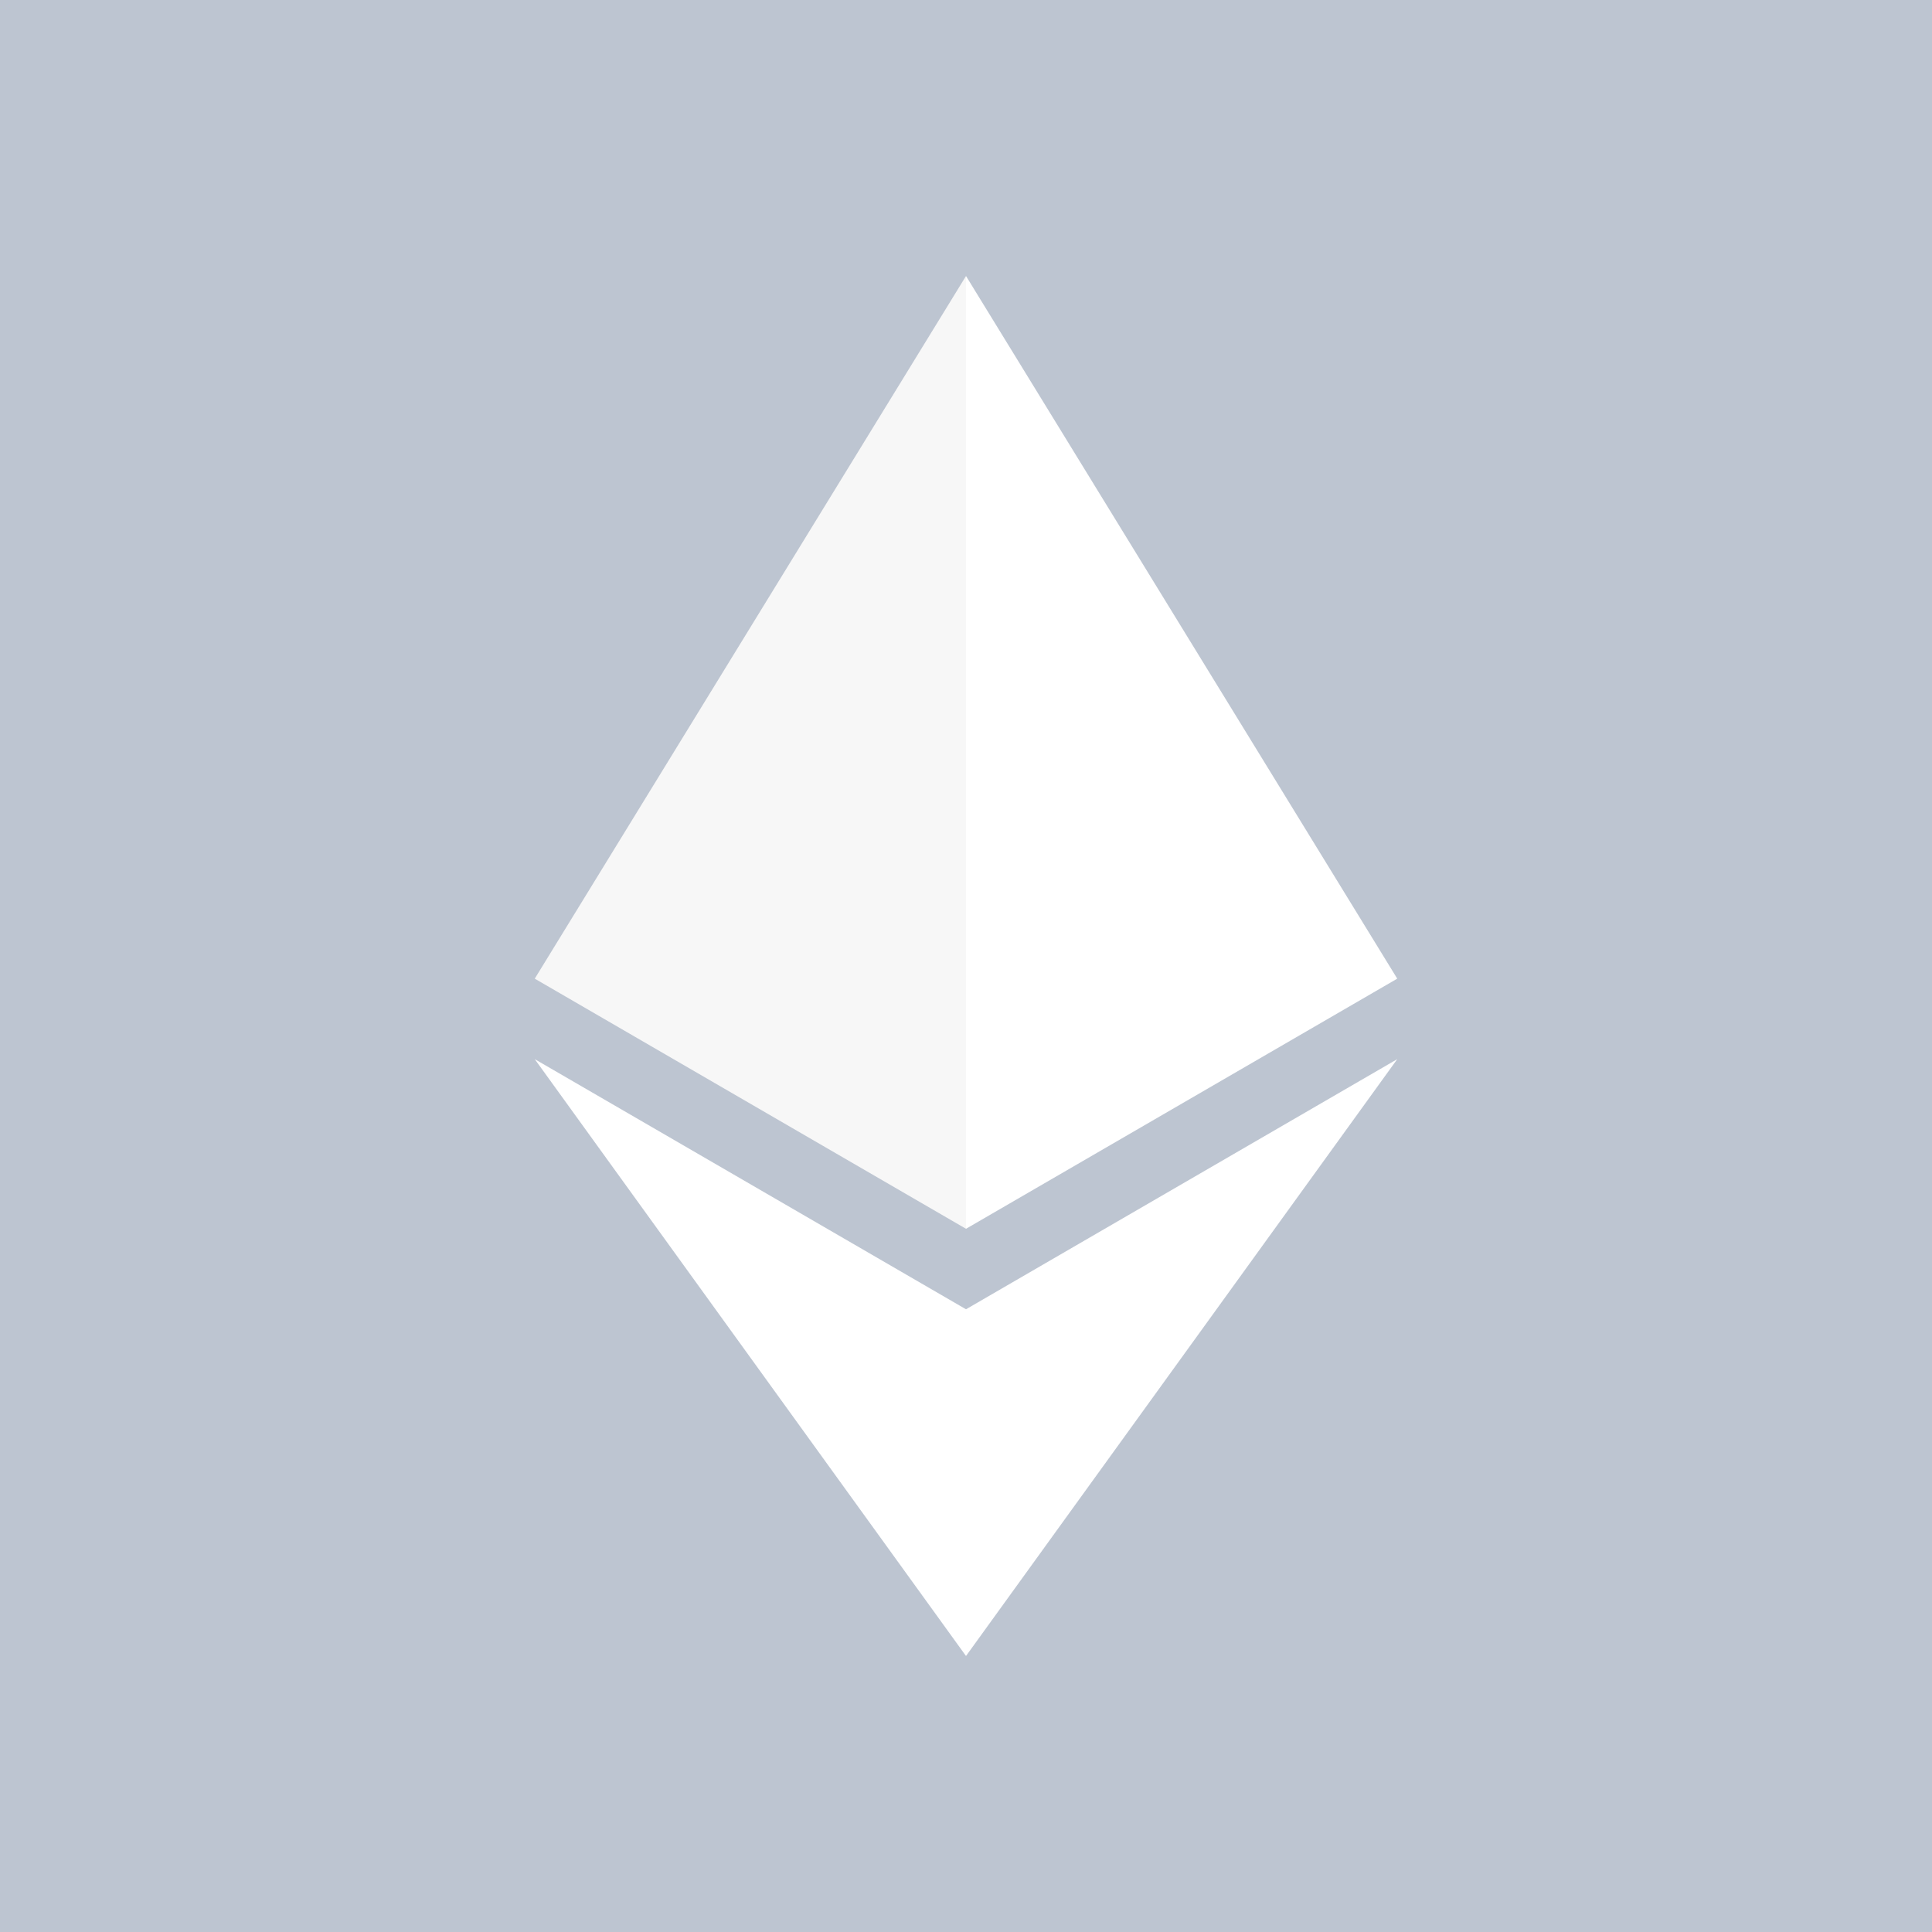
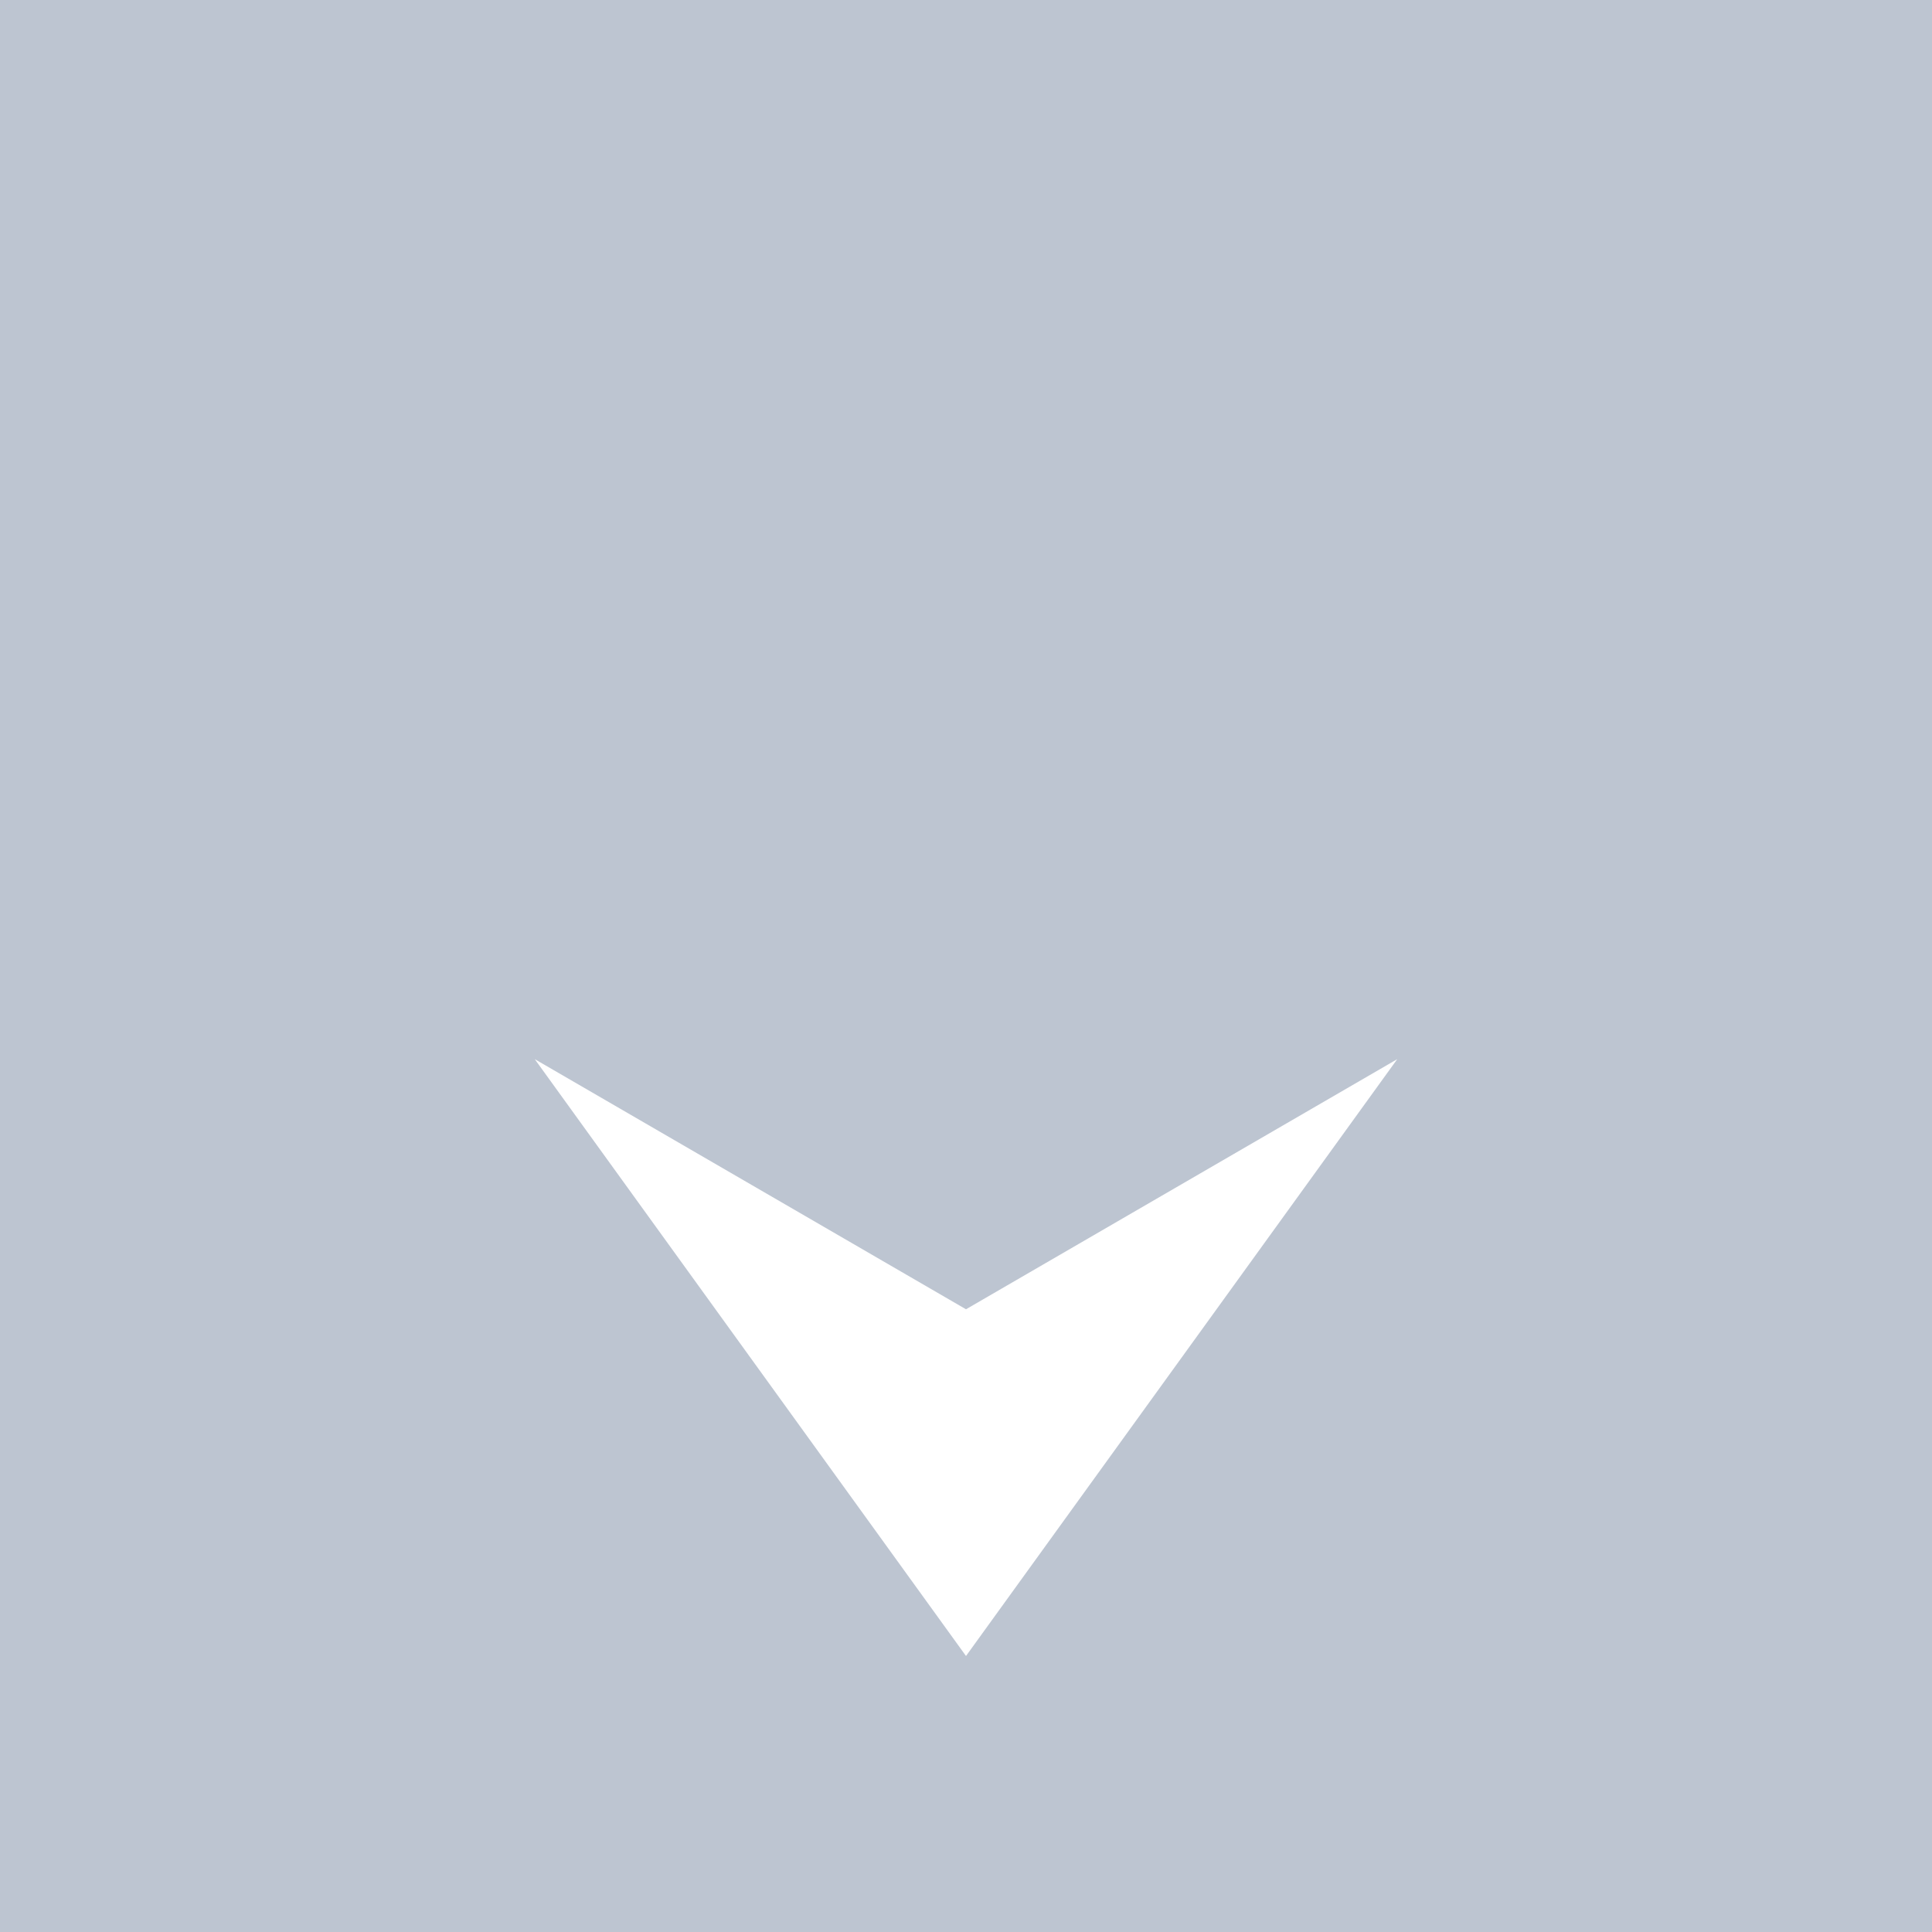
<svg xmlns="http://www.w3.org/2000/svg" width="56" height="56" fill="none">
  <path fill="#BDC5D1" d="M0 0h56v56H0z" />
-   <path fill-rule="evenodd" clip-rule="evenodd" d="M28 8V35.617l12.5-7.25L28 8zm0 40V37.95L15.5 30.7 28 48zm12.5-17.3L28 37.95V48l12.5-17.3z" fill="#fff" />
-   <path fill-rule="evenodd" clip-rule="evenodd" d="M15.5 28.367L28 8V35.617l-12.5-7.25z" fill="#F7F7F7" />
+   <path fill-rule="evenodd" clip-rule="evenodd" d="M28 8l12.5-7.25L28 8zm0 40V37.95L15.5 30.7 28 48zm12.5-17.3L28 37.95V48l12.5-17.3z" fill="#fff" />
</svg>